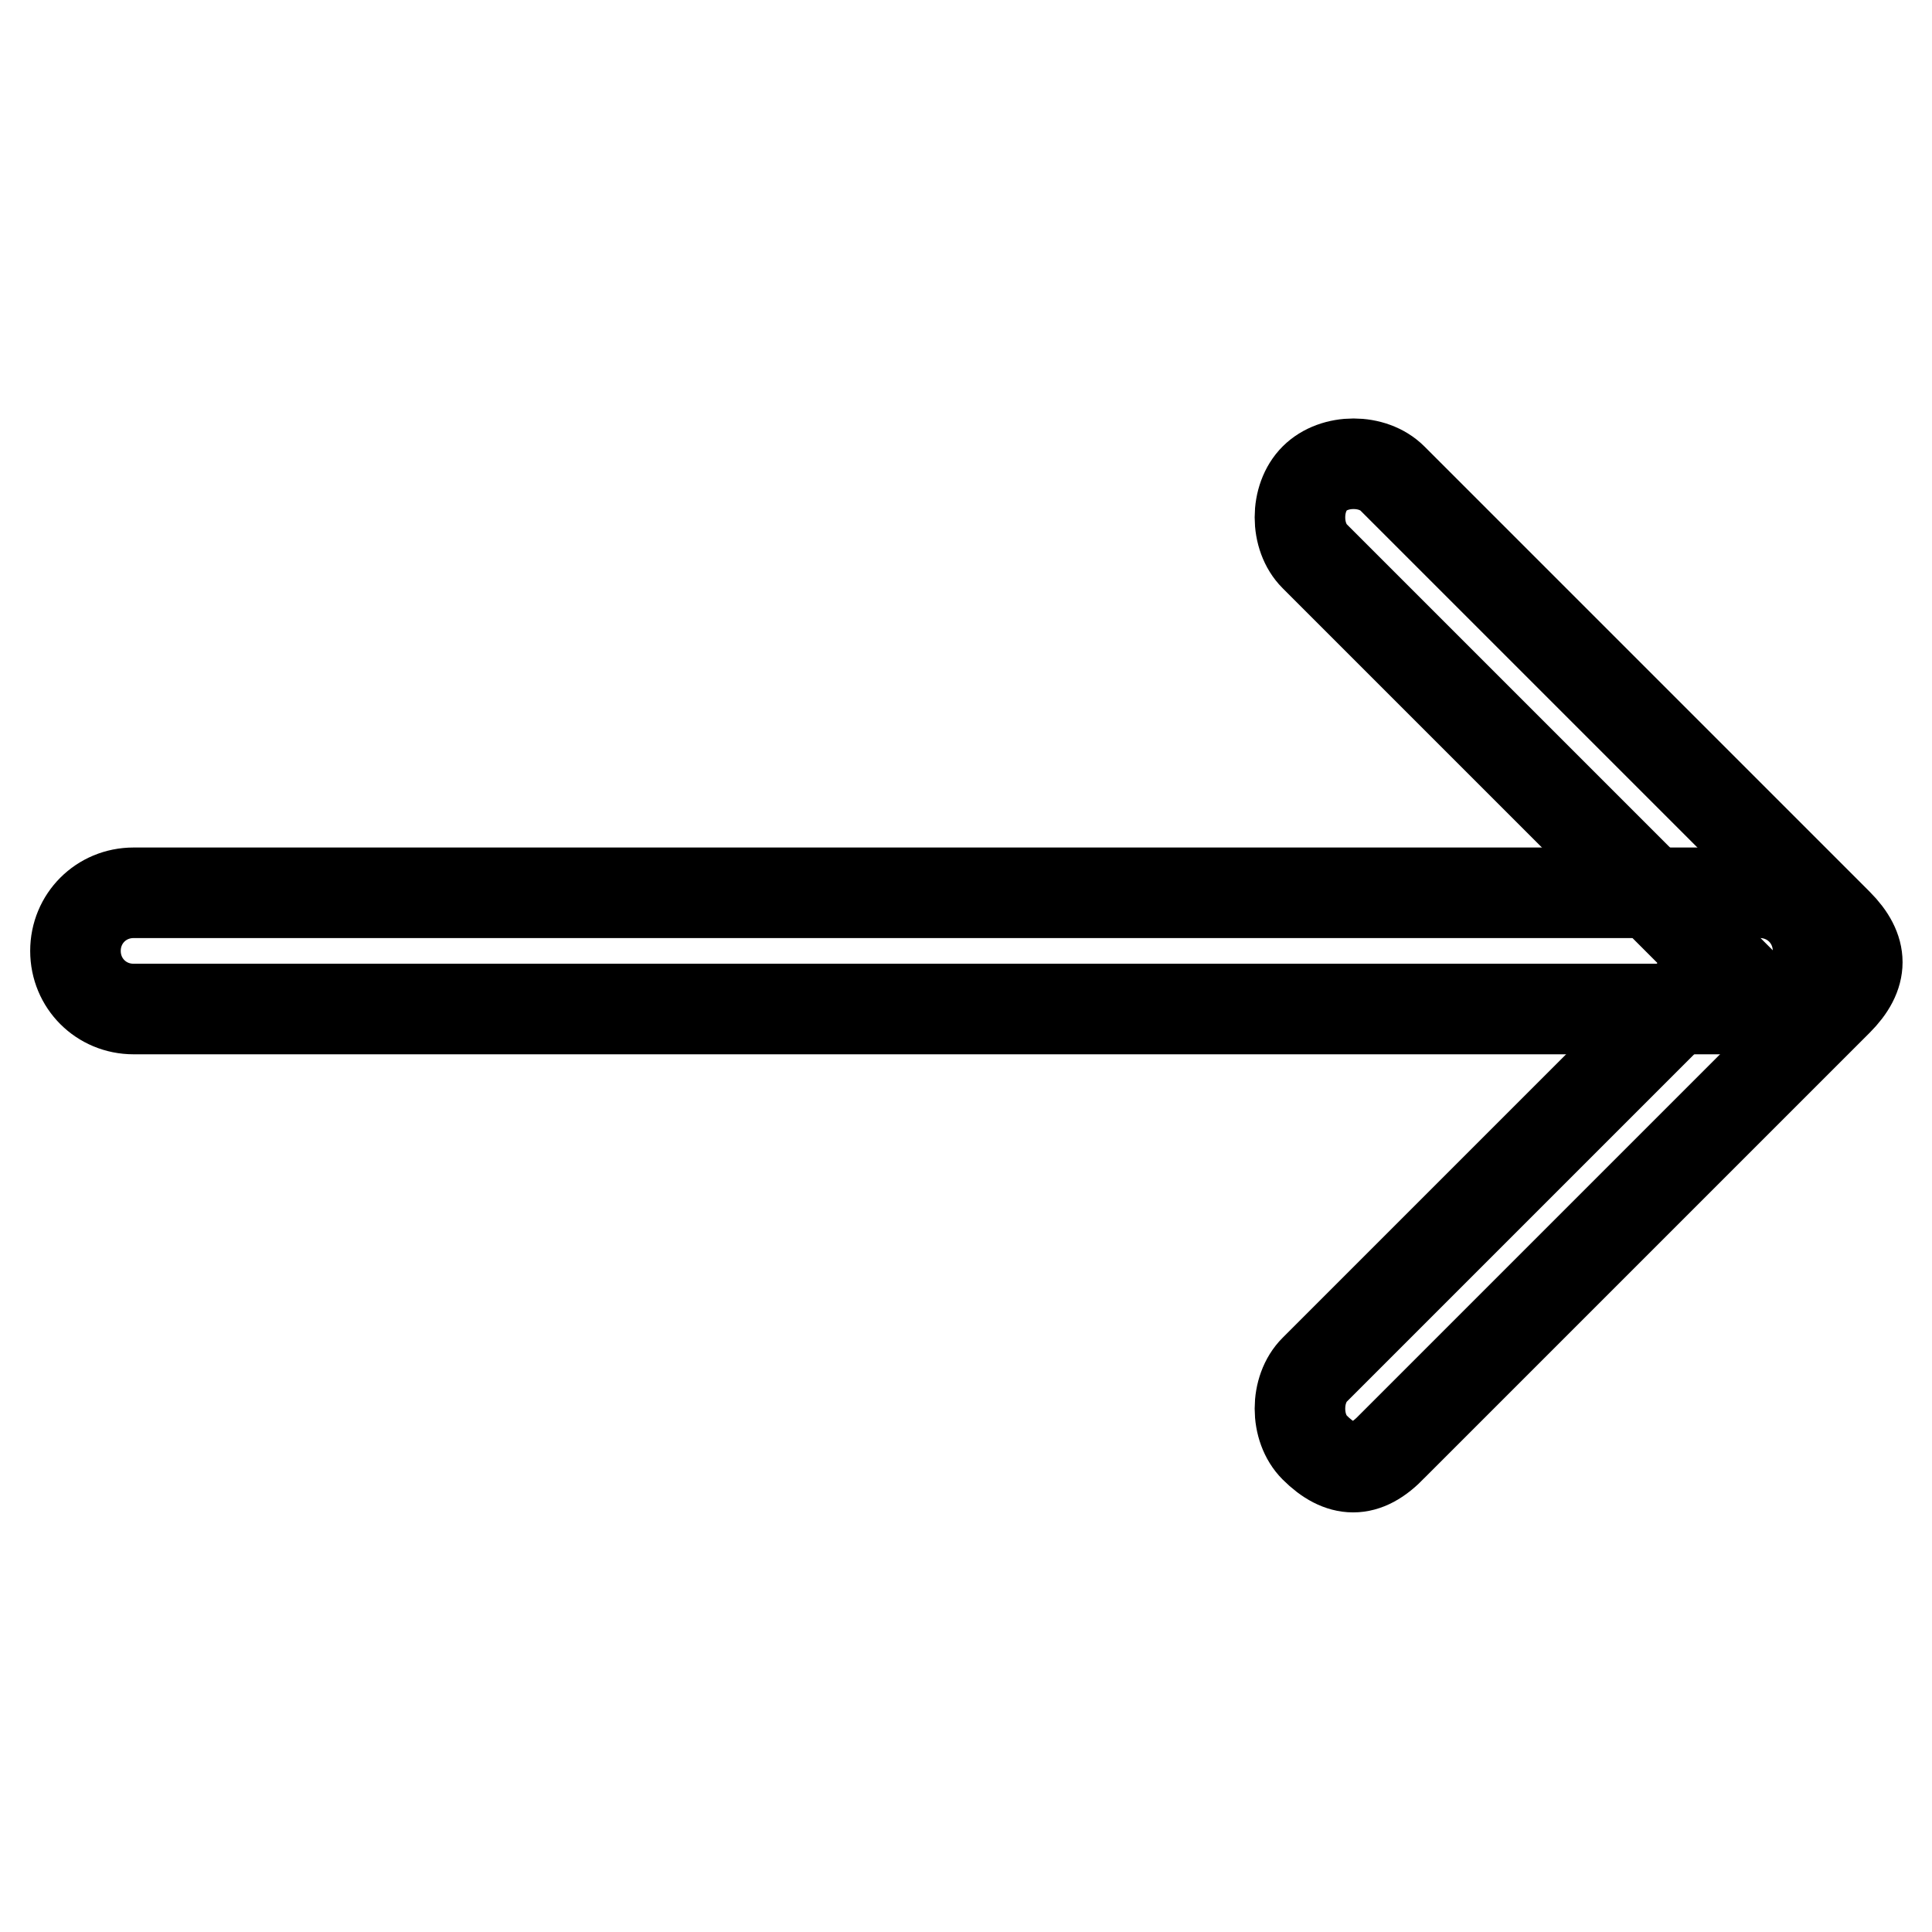
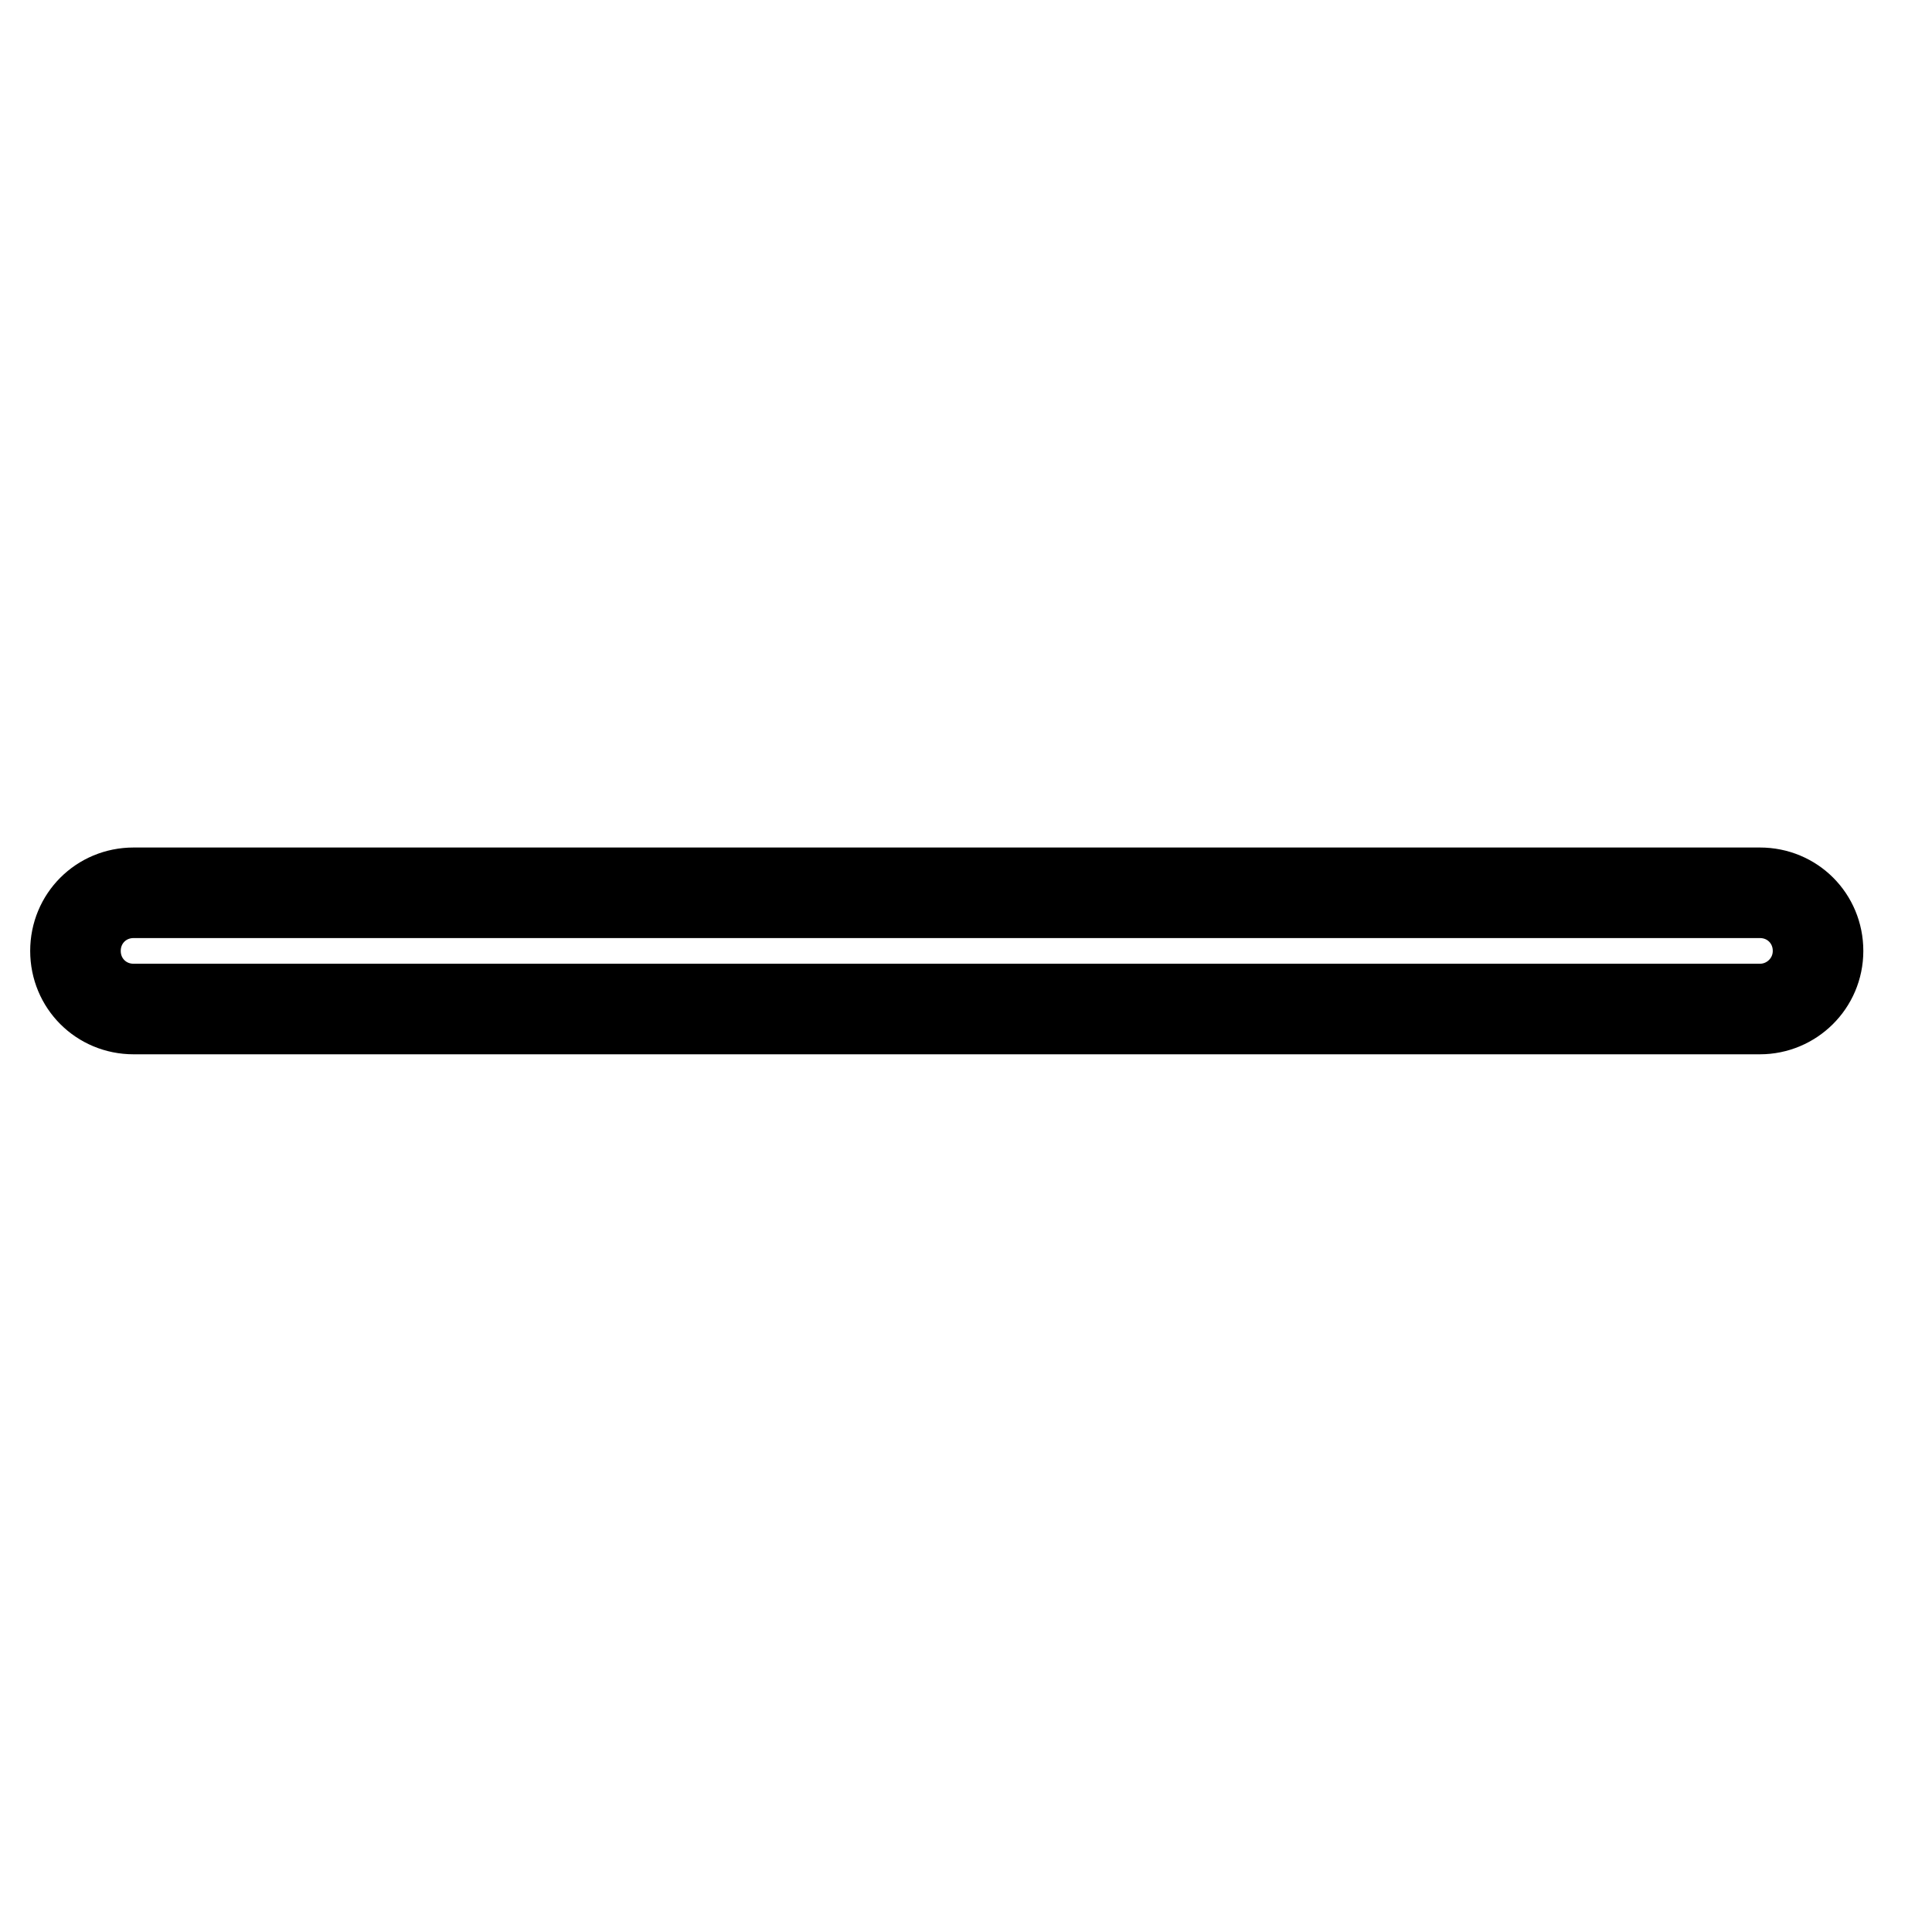
<svg xmlns="http://www.w3.org/2000/svg" version="1.1" x="0px" y="0px" viewBox="0 0 256 256" enable-background="new 0 0 256 256" xml:space="preserve">
  <g>
    <path stroke-width="12" fill-opacity="0" stroke="#000000" d="M233.2,133.7H17.7c-4.3,0-7.7-3.4-7.7-7.7s3.4-7.7,7.7-7.7h215.5c4.3,0,7.7,3.4,7.7,7.7 S237.4,133.7,233.2,133.7z" />
-     <path stroke-width="12" fill-opacity="0" stroke="#000000" d="M179.3,194.4c-1.7,0-3.4-0.9-5.1-2.6c-2.6-2.6-2.6-7.7,0-10.3l53.9-53.9l-53.9-53.9 c-2.6-2.6-2.6-7.7,0-10.3c2.6-2.6,7.7-2.6,10.3,0l59,59c1.7,1.7,2.6,3.4,2.6,5.1c0,1.7-0.9,3.4-2.6,5.1l-59,59 C182.7,193.5,181,194.4,179.3,194.4z" />
  </g>
</svg>